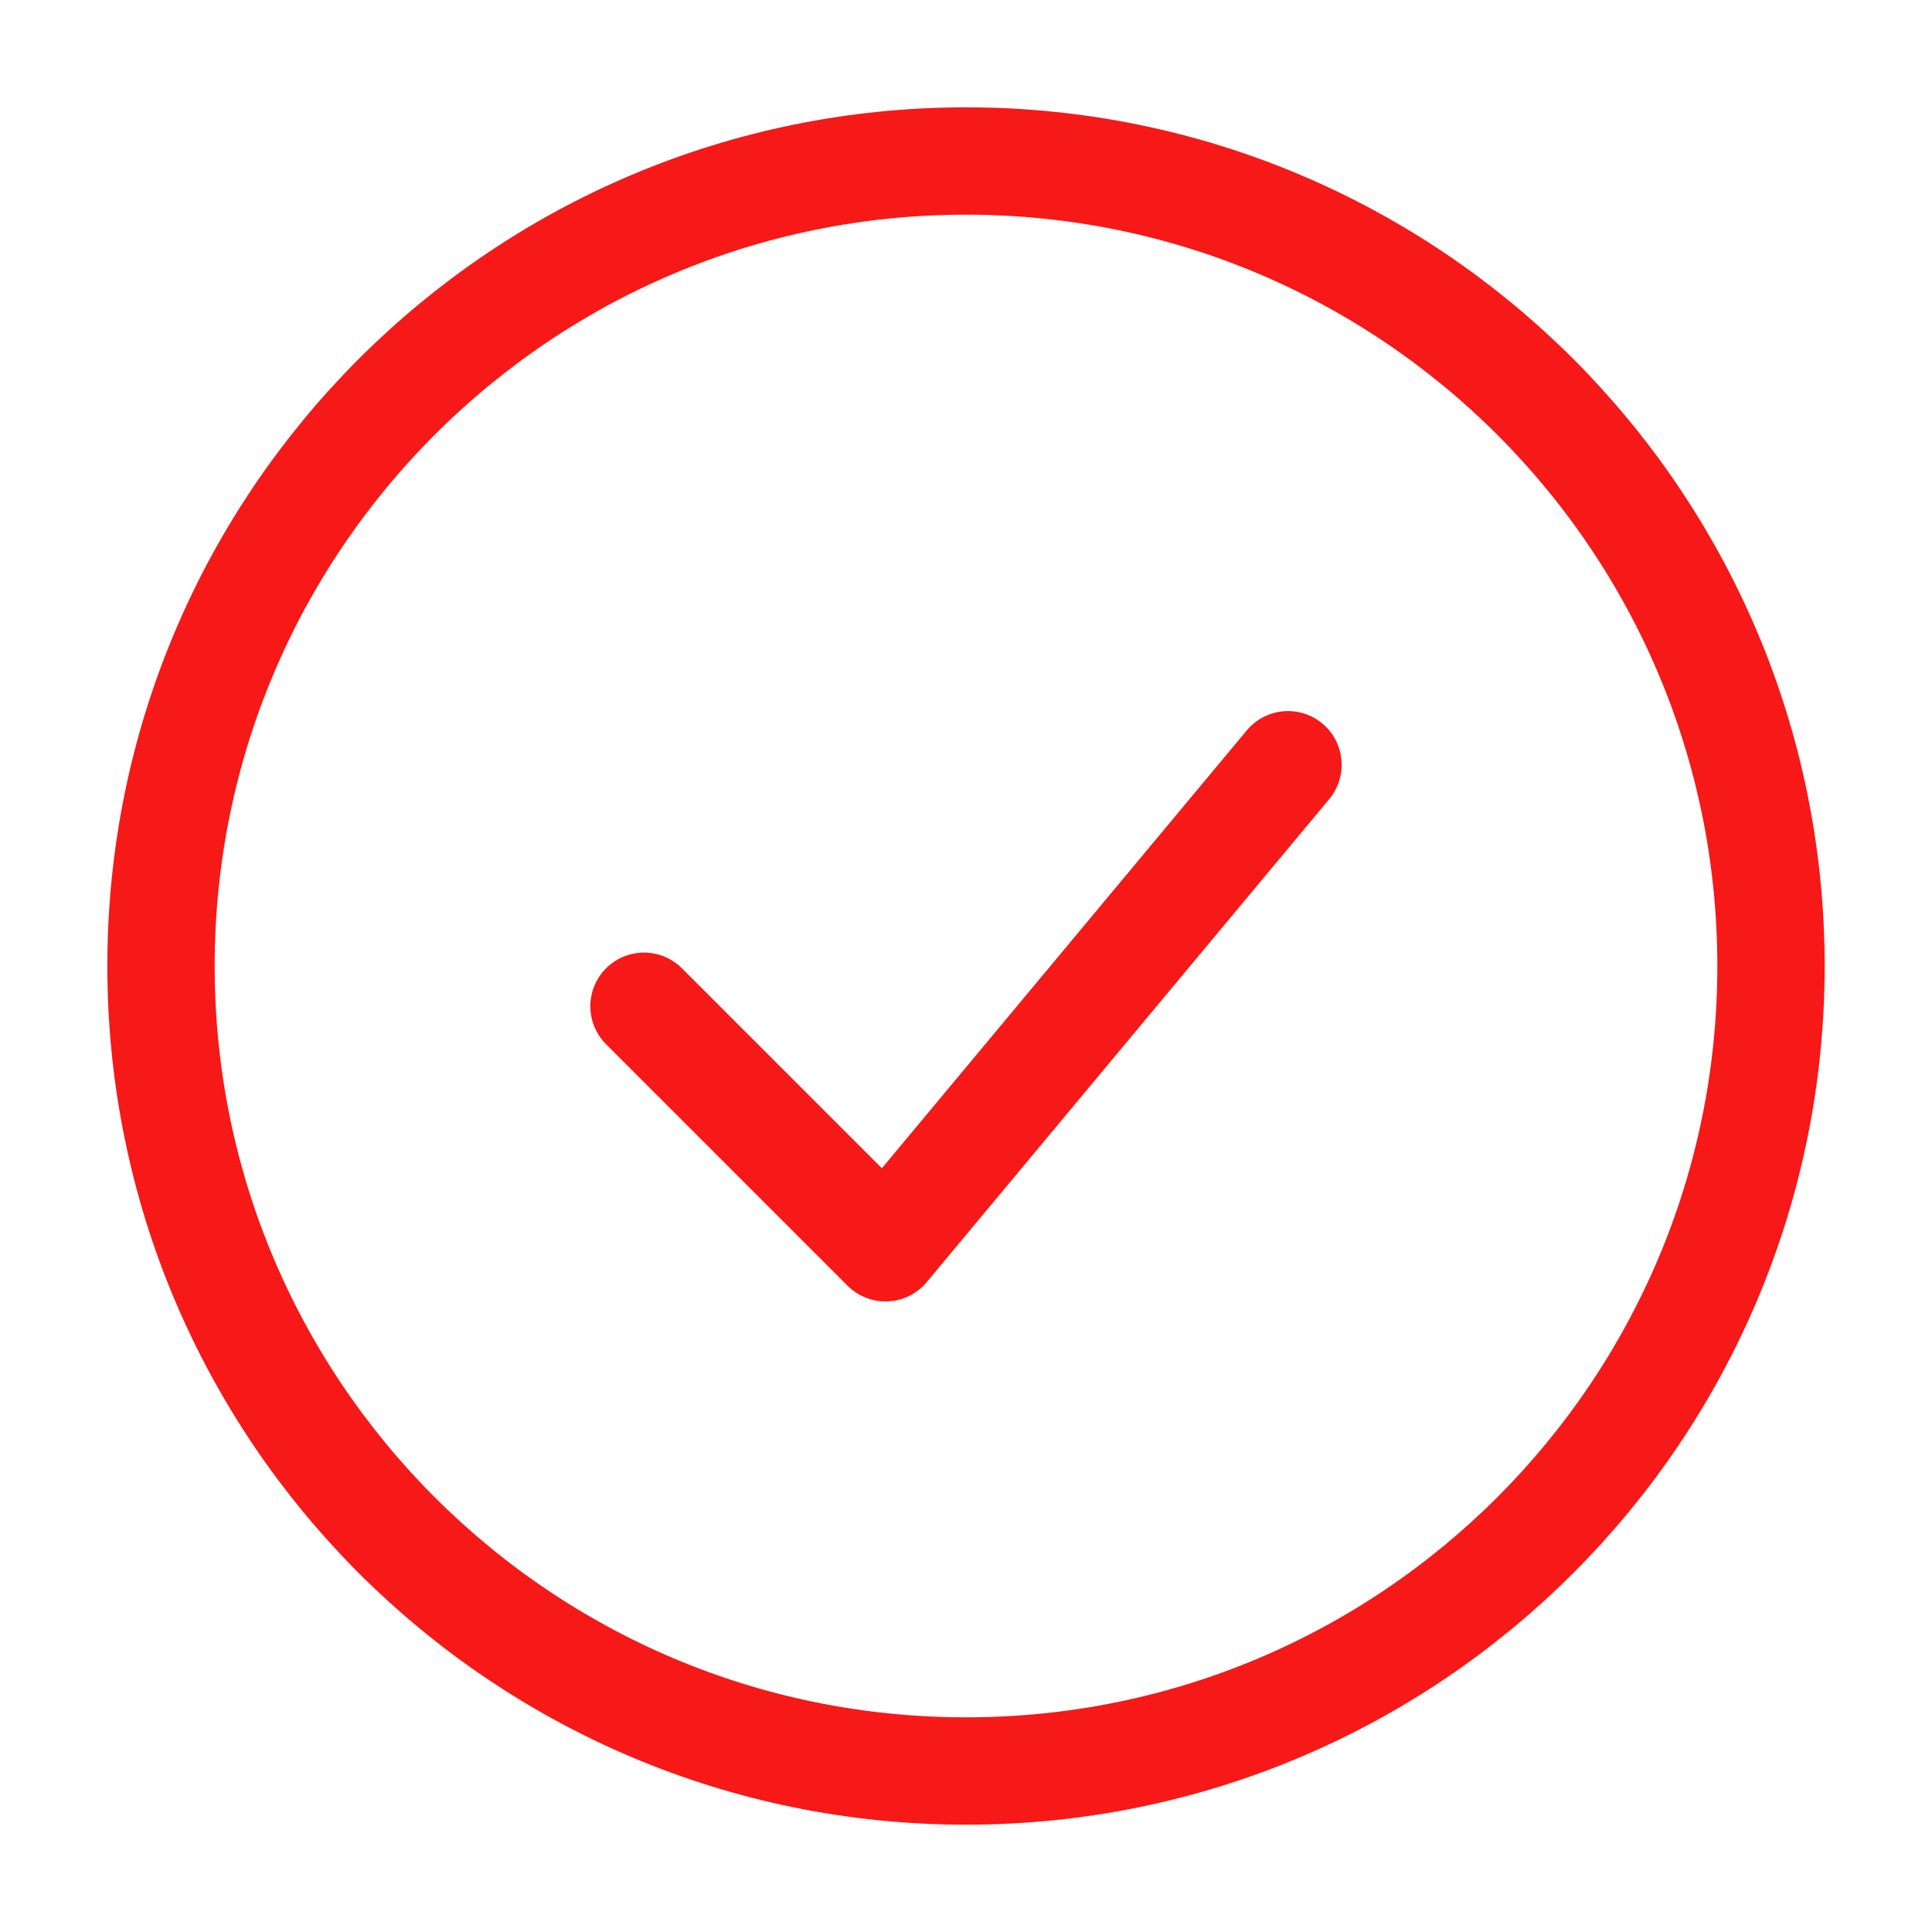
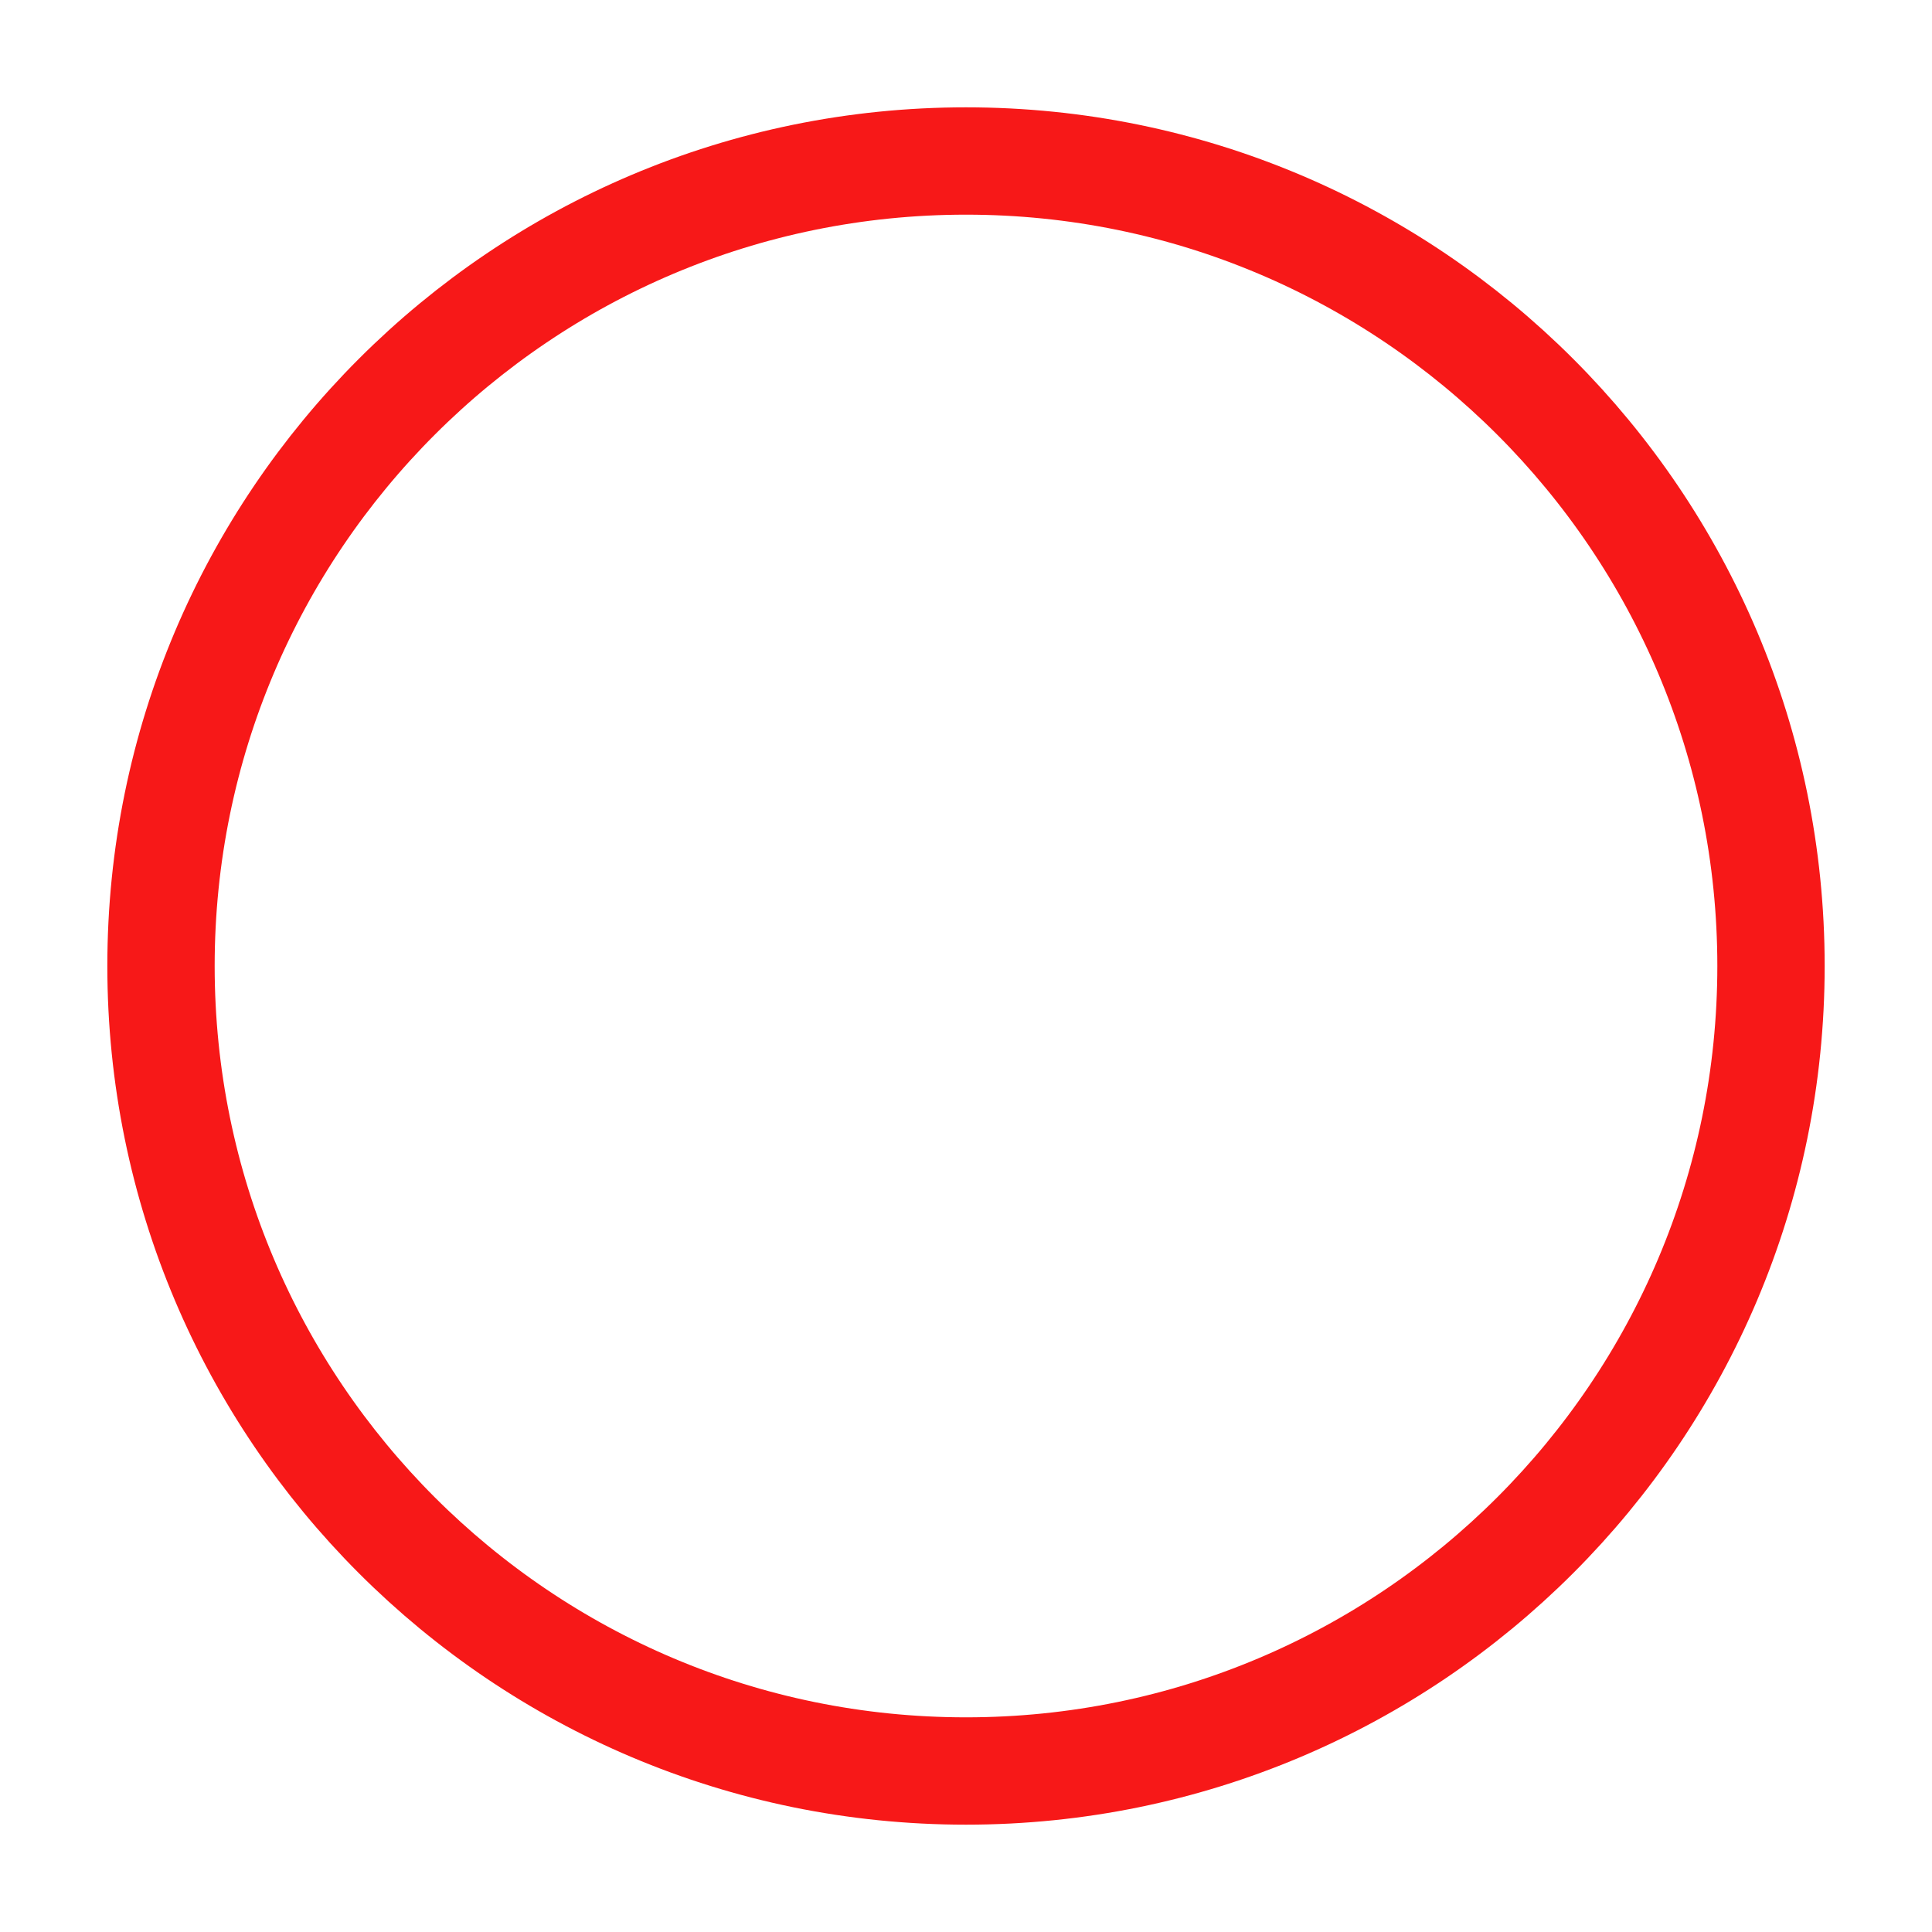
<svg xmlns="http://www.w3.org/2000/svg" width="36" height="36" viewBox="0 0 36 36" fill="none">
-   <path d="M12 18.75L16.5 23.25L24 14.25" stroke="#F71818" stroke-width="2" stroke-linecap="round" stroke-linejoin="round" />
  <path d="M18 33C26.284 33 33 26.284 33 18C33 9.716 26.284 3 18 3C9.716 3 3 9.716 3 18C3 26.284 9.716 33 18 33Z" stroke="#F71818" stroke-width="2" stroke-linecap="round" stroke-linejoin="round" />
</svg>